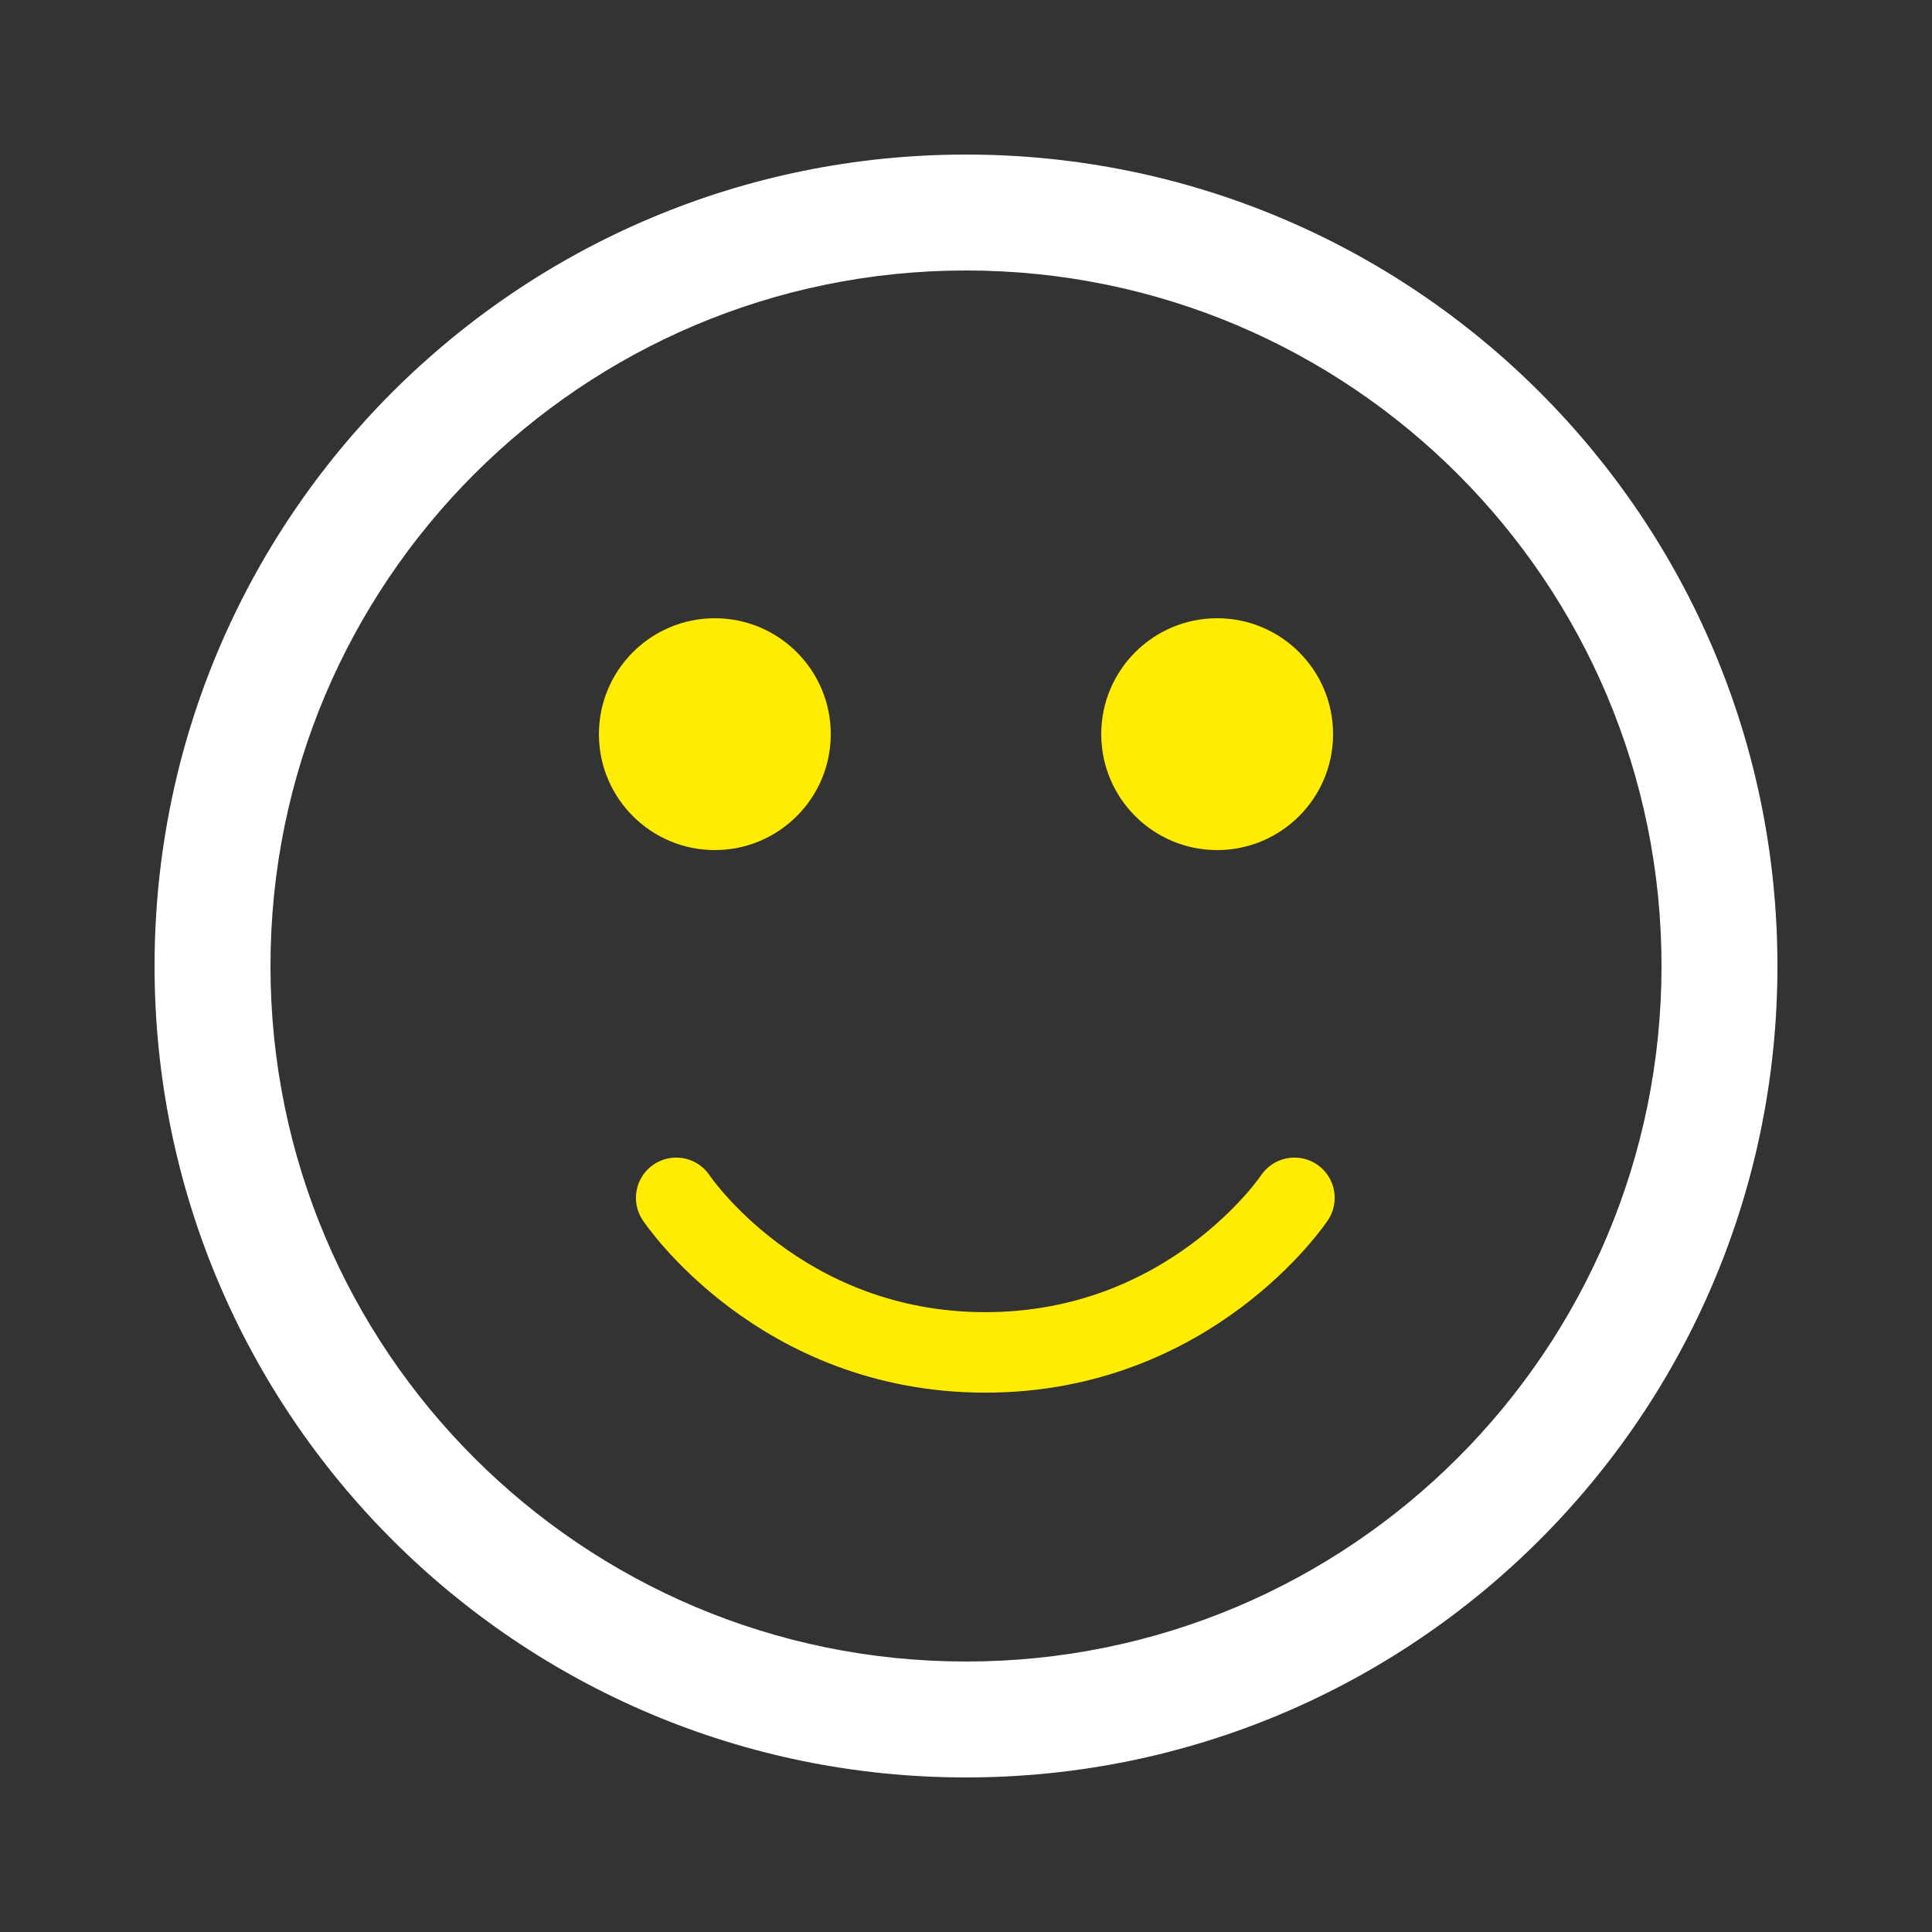
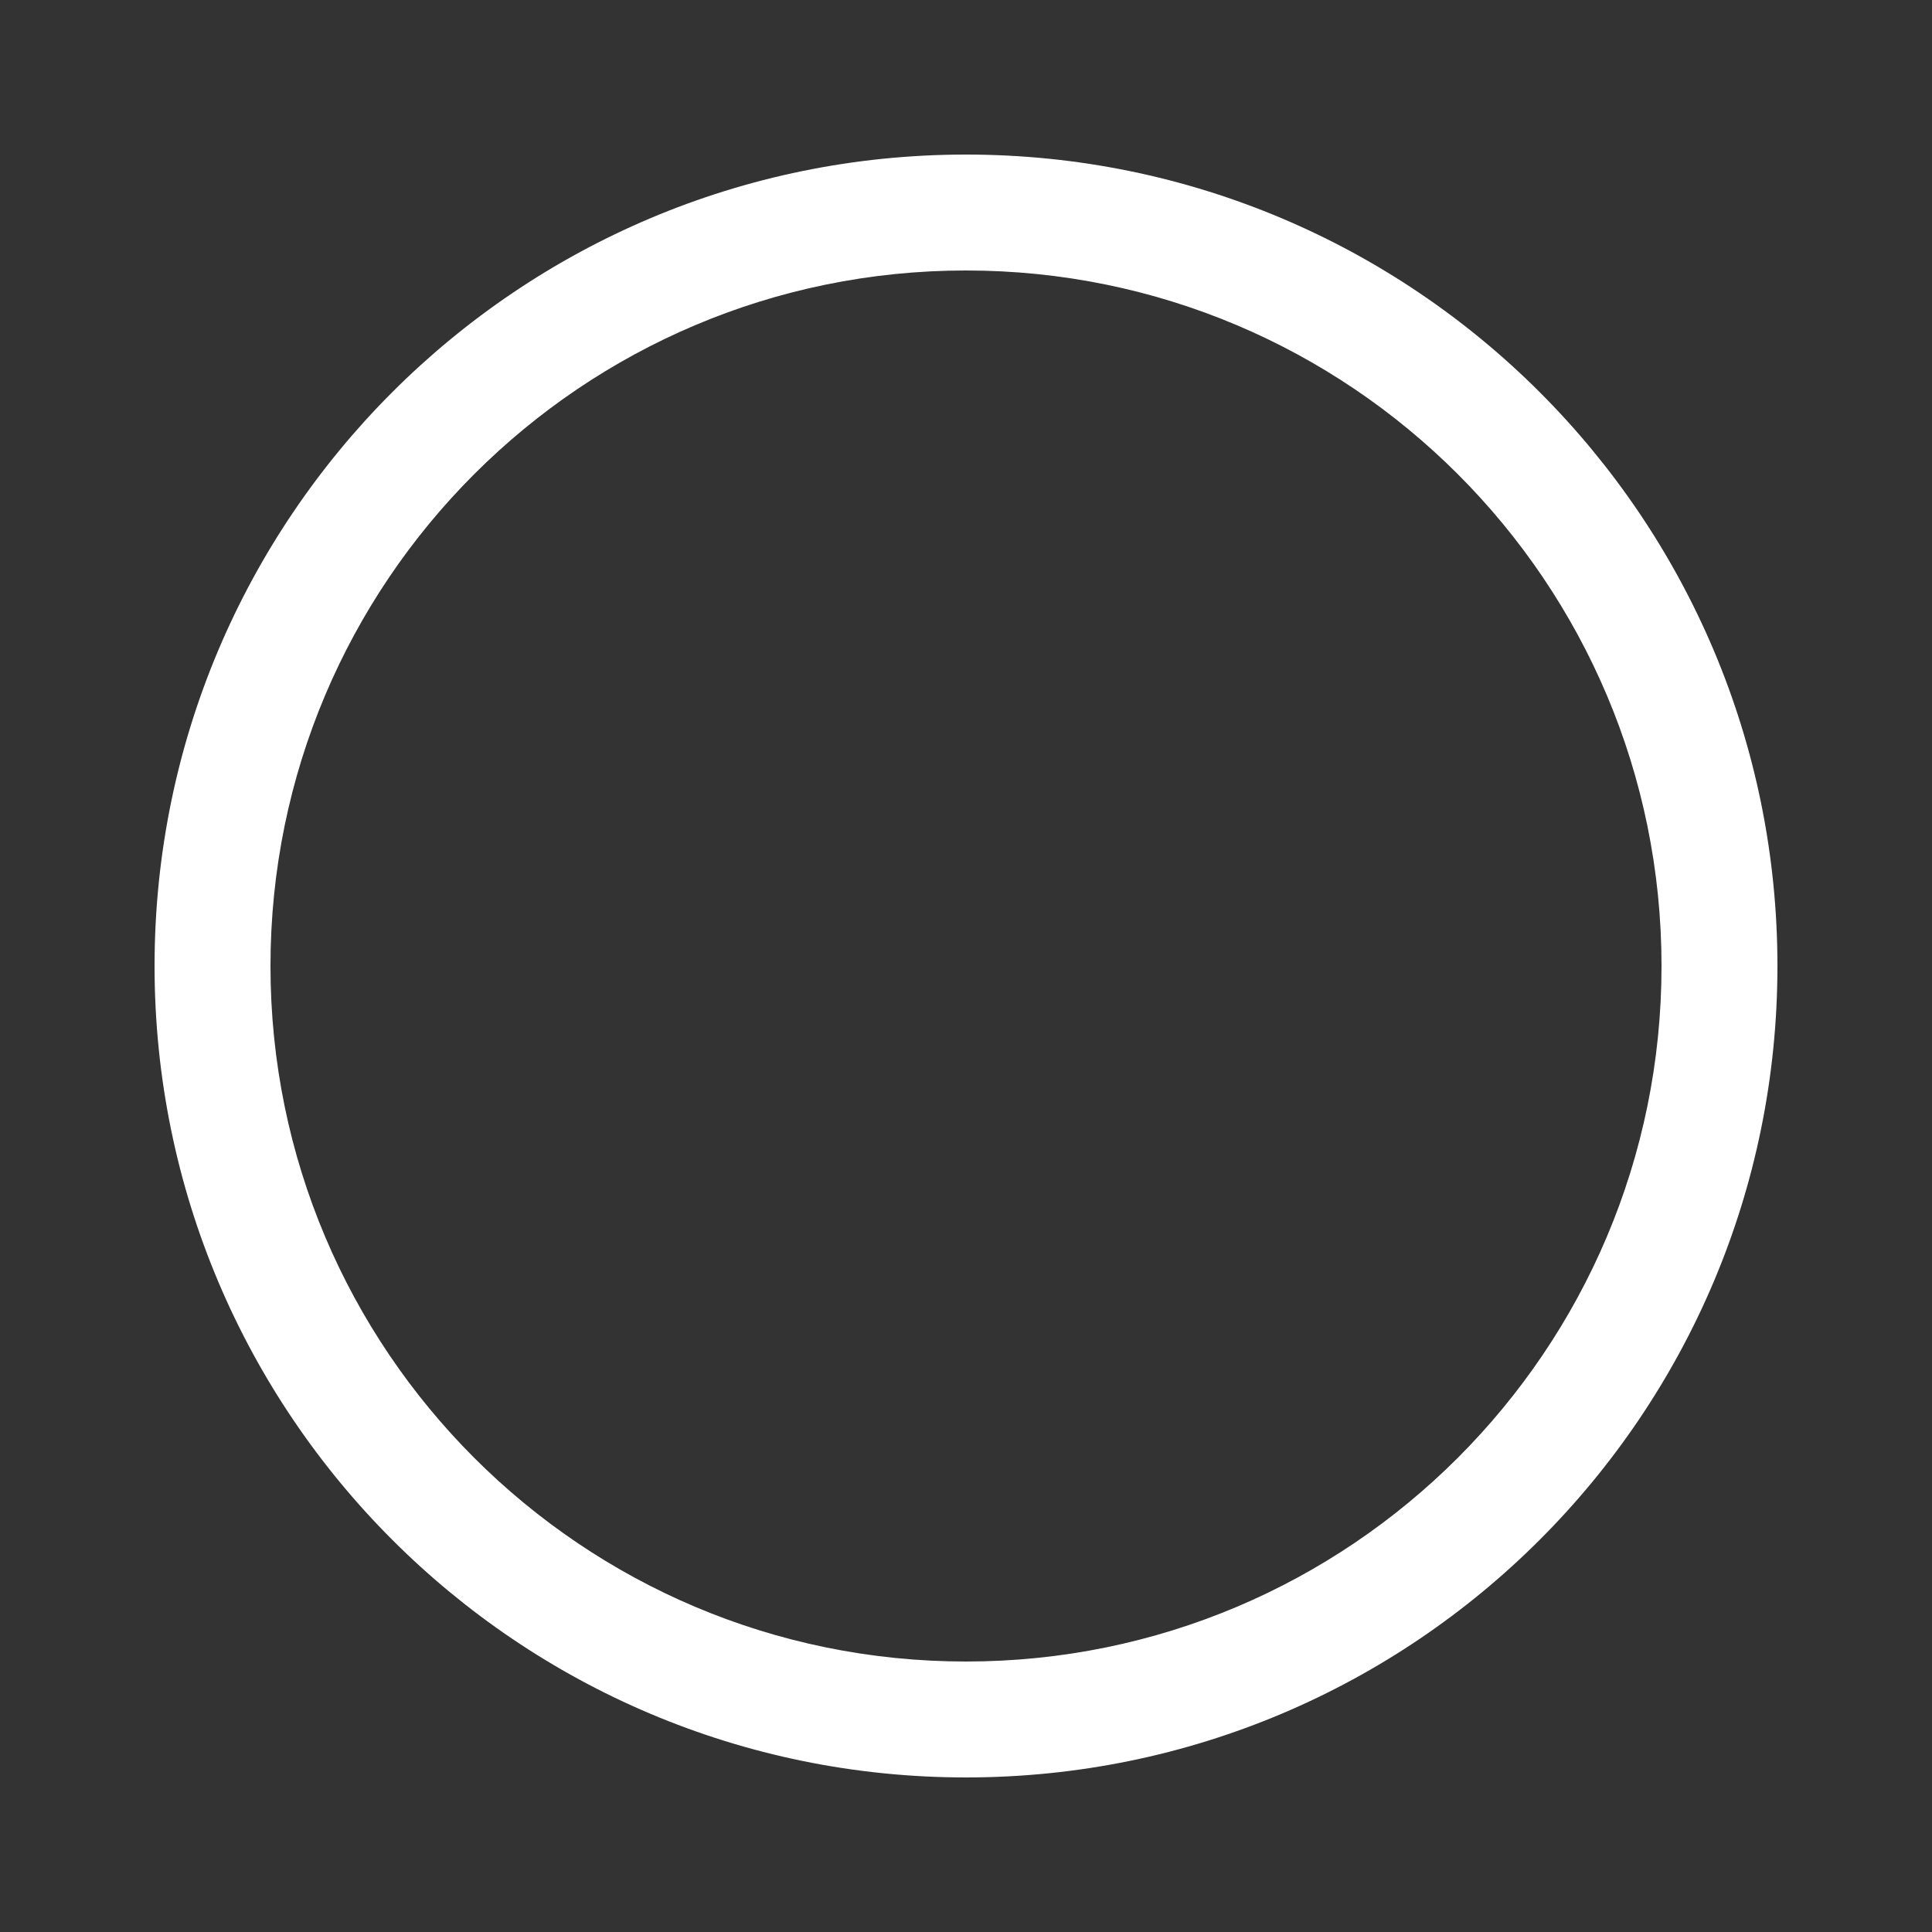
<svg xmlns="http://www.w3.org/2000/svg" width="24" height="24" viewBox="0 0 24 24" fill="none">
  <rect x="0" y="0" width="24" height="24" fill="#333333" stroke="none" />
  <path fill-rule="evenodd" clip-rule="evenodd" d="M12 1.92C6.433 1.92 1.92 6.433 1.92 12C1.92 17.567 6.433 22.08 12 22.08C17.567 22.08 22.08 17.567 22.08 12C22.08 6.433 17.567 1.92 12 1.92ZM12 3.36C16.772 3.36 20.64 7.228 20.64 12C20.64 16.772 16.772 20.64 12 20.64C7.228 20.64 3.36 16.772 3.36 12C3.36 7.228 7.228 3.36 12 3.36Z" fill="white" />
-   <path fill-rule="evenodd" clip-rule="evenodd" d="M15.12 10.56C15.915 10.56 16.56 9.915 16.56 9.12C16.56 8.325 15.915 7.68 15.12 7.68C14.325 7.68 13.68 8.325 13.68 9.12C13.68 9.915 14.325 10.56 15.12 10.56Z" fill="#FFEC00" />
-   <path fill-rule="evenodd" clip-rule="evenodd" d="M8.88 10.56C9.675 10.56 10.32 9.915 10.32 9.12C10.32 8.325 9.675 7.68 8.88 7.68C8.085 7.68 7.44 8.325 7.44 9.12C7.44 9.915 8.085 10.56 8.88 10.56Z" fill="#FFEC00" />
-   <path d="M8.4 14.88C8.4 14.88 9.68 16.8 12.24 16.8C14.8 16.8 16.08 14.88 16.08 14.88" stroke="#FFEC00" stroke-linecap="round" stroke-linejoin="round" />
</svg>